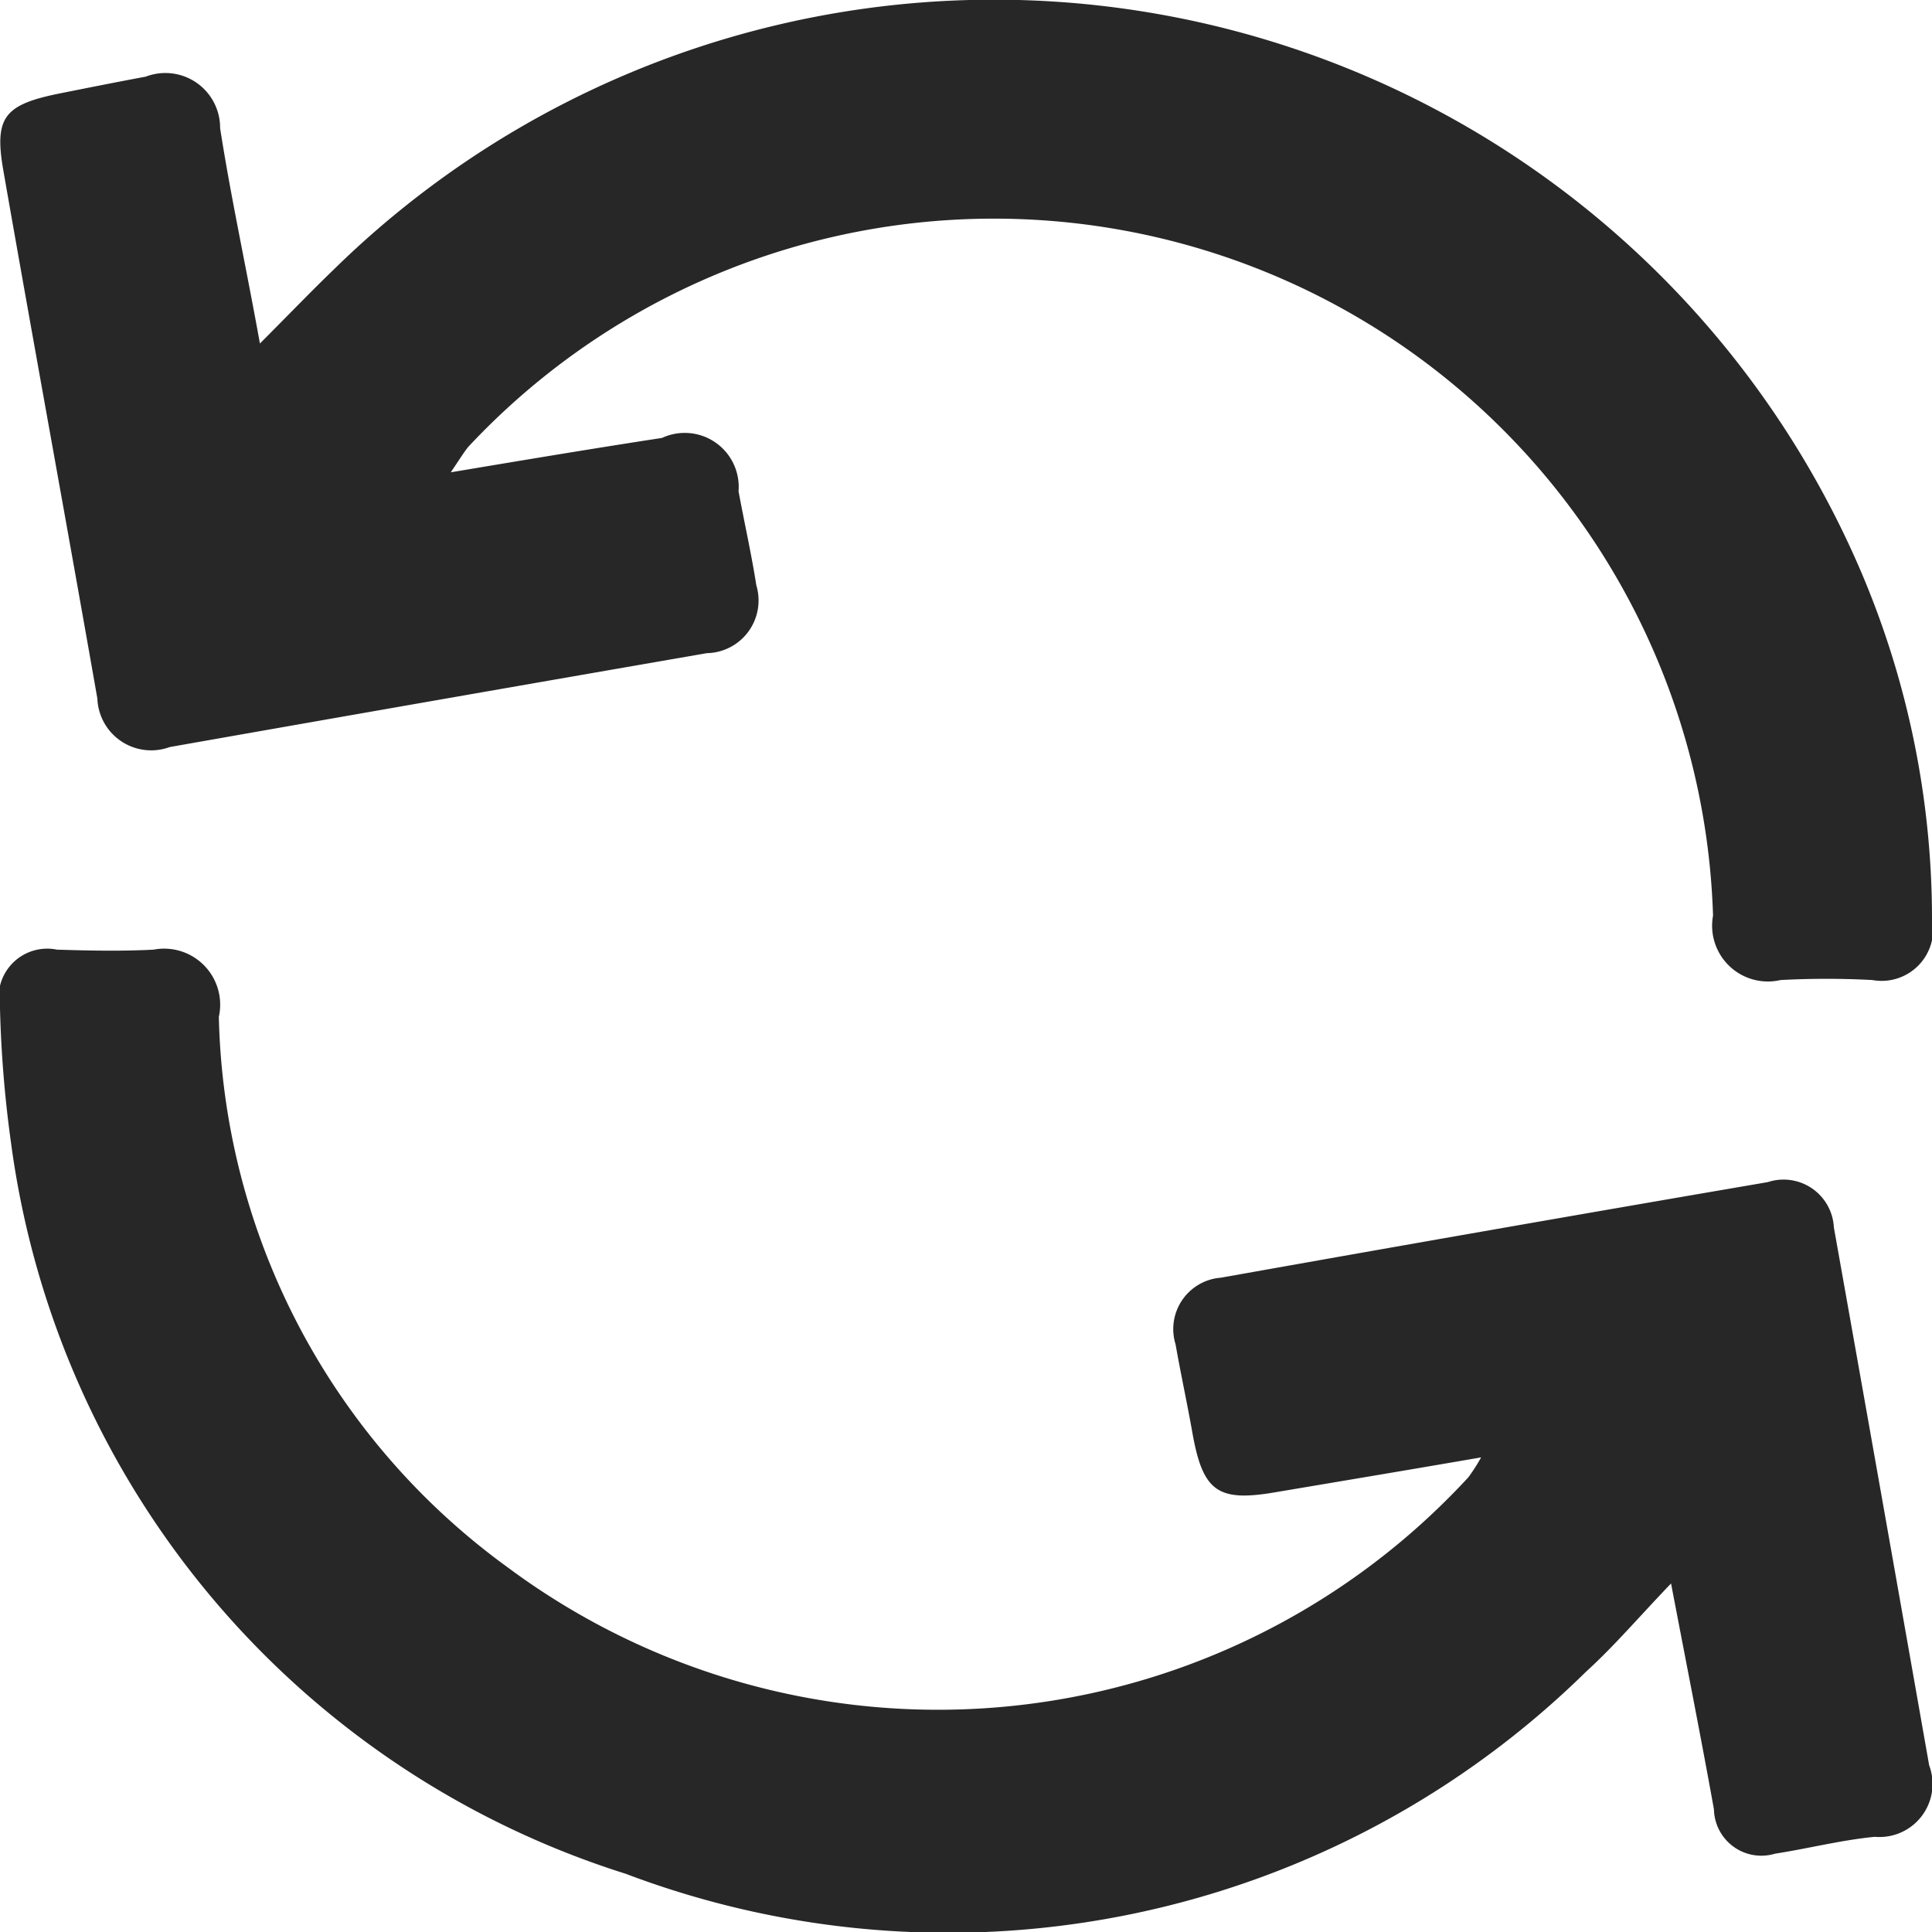
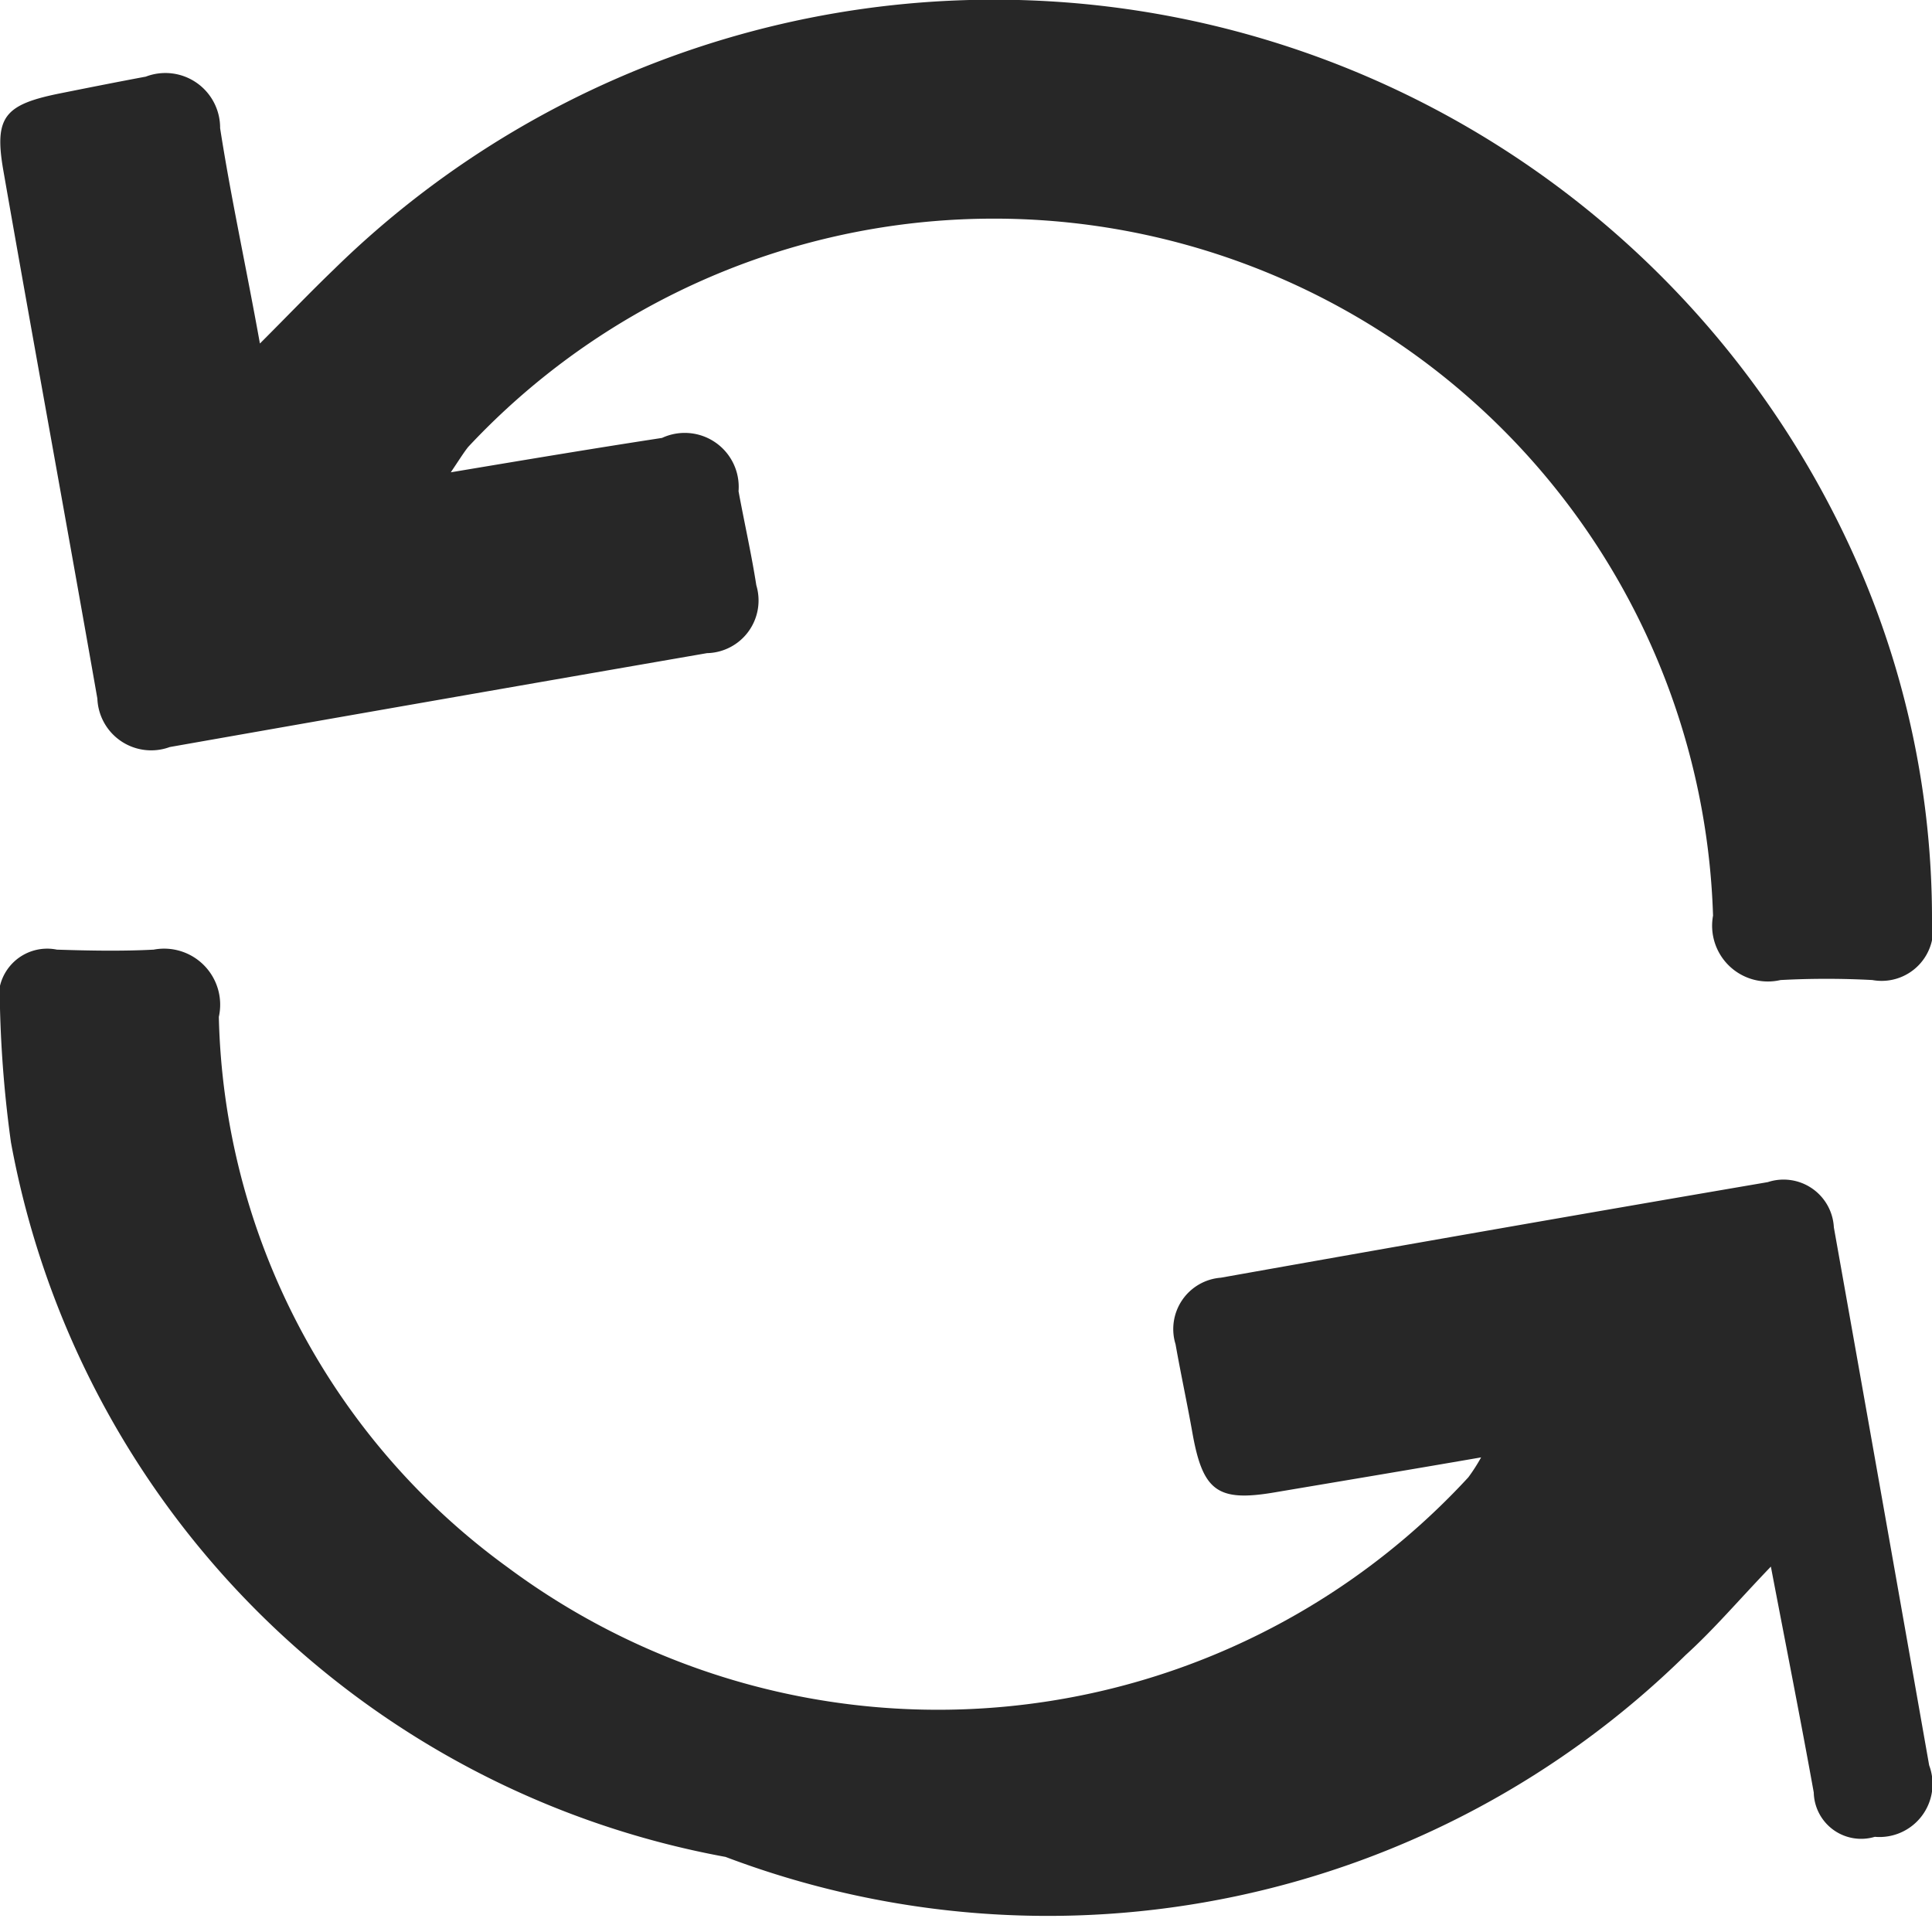
<svg xmlns="http://www.w3.org/2000/svg" width="15" height="15">
-   <path d="M3.5 3.667c.585-.098 1.112-.186 1.64-.267a.419.419 0 0 1 .594.414c.045.244.1.486.138.73a.409.409 0 0 1-.383.527Q3.4 5.433 1.318 5.8a.418.418 0 0 1-.562-.376c-.24-1.368-.491-2.733-.73-4.1-.073-.418.009-.513.445-.6.22-.044.441-.088.661-.129a.425.425 0 0 1 .577.4c.083.535.2 1.066.309 1.672.219-.219.392-.4.575-.576A7.321 7.321 0 0 1 14.454 4.45 6.868 6.868 0 0 1 15 7.131a.4.4 0 0 1-.463.478 6.7 6.7 0 0 0-.713 0 .433.433 0 0 1-.524-.5A5.586 5.586 0 0 0 3.635 3.47c-.035.044-.067.096-.135.197zm8 7.648c-.579.1-1.095.186-1.611.273-.435.073-.55-.012-.63-.457-.041-.232-.091-.462-.132-.694a.4.4 0 0 1 .352-.517c1.415-.252 2.831-.5 4.246-.742a.391.391 0 0 1 .513.351q.372 2.088.74 4.177a.412.412 0 0 1-.422.555c-.26.025-.516.091-.775.131a.368.368 0 0 1-.474-.344c-.1-.556-.21-1.11-.333-1.754-.253.264-.444.489-.66.685a7.066 7.066 0 0 1-7.456 1.569A6.908 6.908 0 0 1 .085 8.869 9.191 9.191 0 0 1 0 7.831a.377.377 0 0 1 .442-.458c.25.008.5.013.751 0a.435.435 0 0 1 .506.522 5.432 5.432 0 0 0 2.244 4.275 5.6 5.6 0 0 0 7.457-.7 1.4 1.4 0 0 0 .1-.156z" fill="#272727" fill-rule="evenodd" />
+   <path d="M3.5 3.667c.585-.098 1.112-.186 1.64-.267a.419.419 0 0 1 .594.414c.045.244.1.486.138.73a.409.409 0 0 1-.383.527Q3.4 5.433 1.318 5.8a.418.418 0 0 1-.562-.376c-.24-1.368-.491-2.733-.73-4.1-.073-.418.009-.513.445-.6.22-.044.441-.088.661-.129a.425.425 0 0 1 .577.4c.083.535.2 1.066.309 1.672.219-.219.392-.4.575-.576A7.321 7.321 0 0 1 14.454 4.45 6.868 6.868 0 0 1 15 7.131a.4.4 0 0 1-.463.478 6.7 6.7 0 0 0-.713 0 .433.433 0 0 1-.524-.5A5.586 5.586 0 0 0 3.635 3.47c-.035.044-.067.096-.135.197zm8 7.648c-.579.1-1.095.186-1.611.273-.435.073-.55-.012-.63-.457-.041-.232-.091-.462-.132-.694a.4.4 0 0 1 .352-.517c1.415-.252 2.831-.5 4.246-.742a.391.391 0 0 1 .513.351q.372 2.088.74 4.177a.412.412 0 0 1-.422.555a.368.368 0 0 1-.474-.344c-.1-.556-.21-1.11-.333-1.754-.253.264-.444.489-.66.685a7.066 7.066 0 0 1-7.456 1.569A6.908 6.908 0 0 1 .085 8.869 9.191 9.191 0 0 1 0 7.831a.377.377 0 0 1 .442-.458c.25.008.5.013.751 0a.435.435 0 0 1 .506.522 5.432 5.432 0 0 0 2.244 4.275 5.6 5.6 0 0 0 7.457-.7 1.4 1.4 0 0 0 .1-.156z" fill="#272727" fill-rule="evenodd" />
</svg>